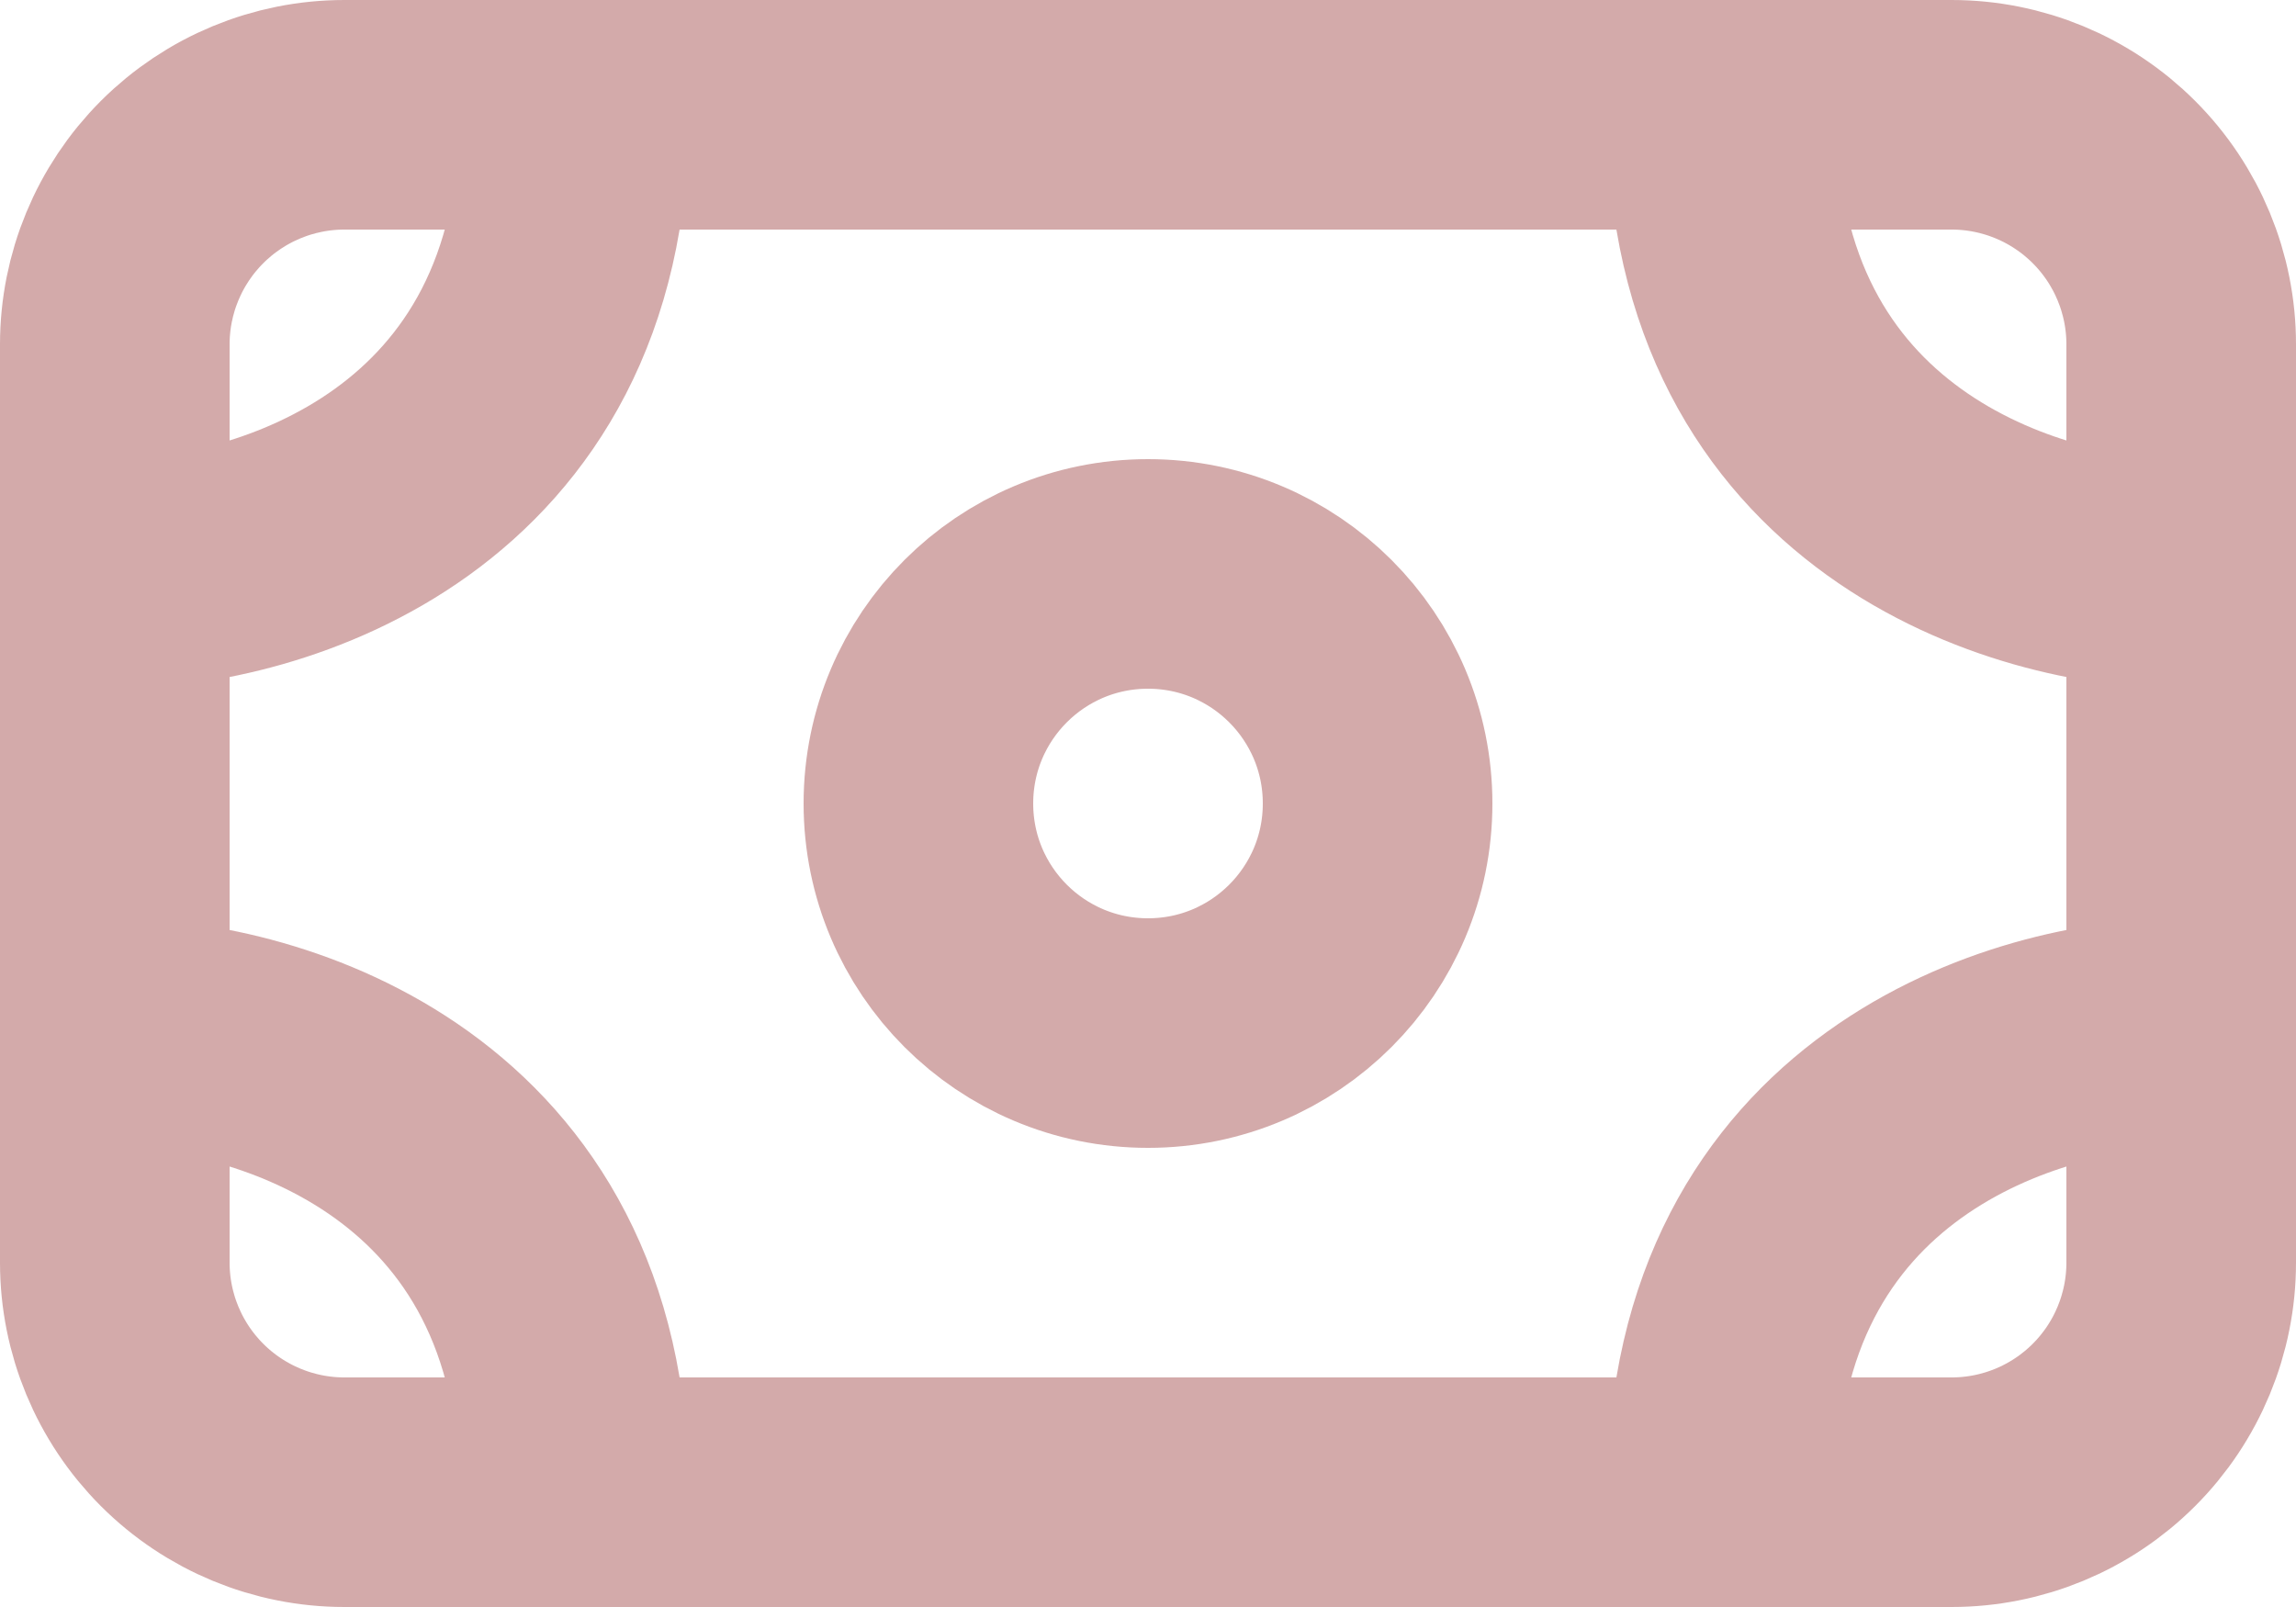
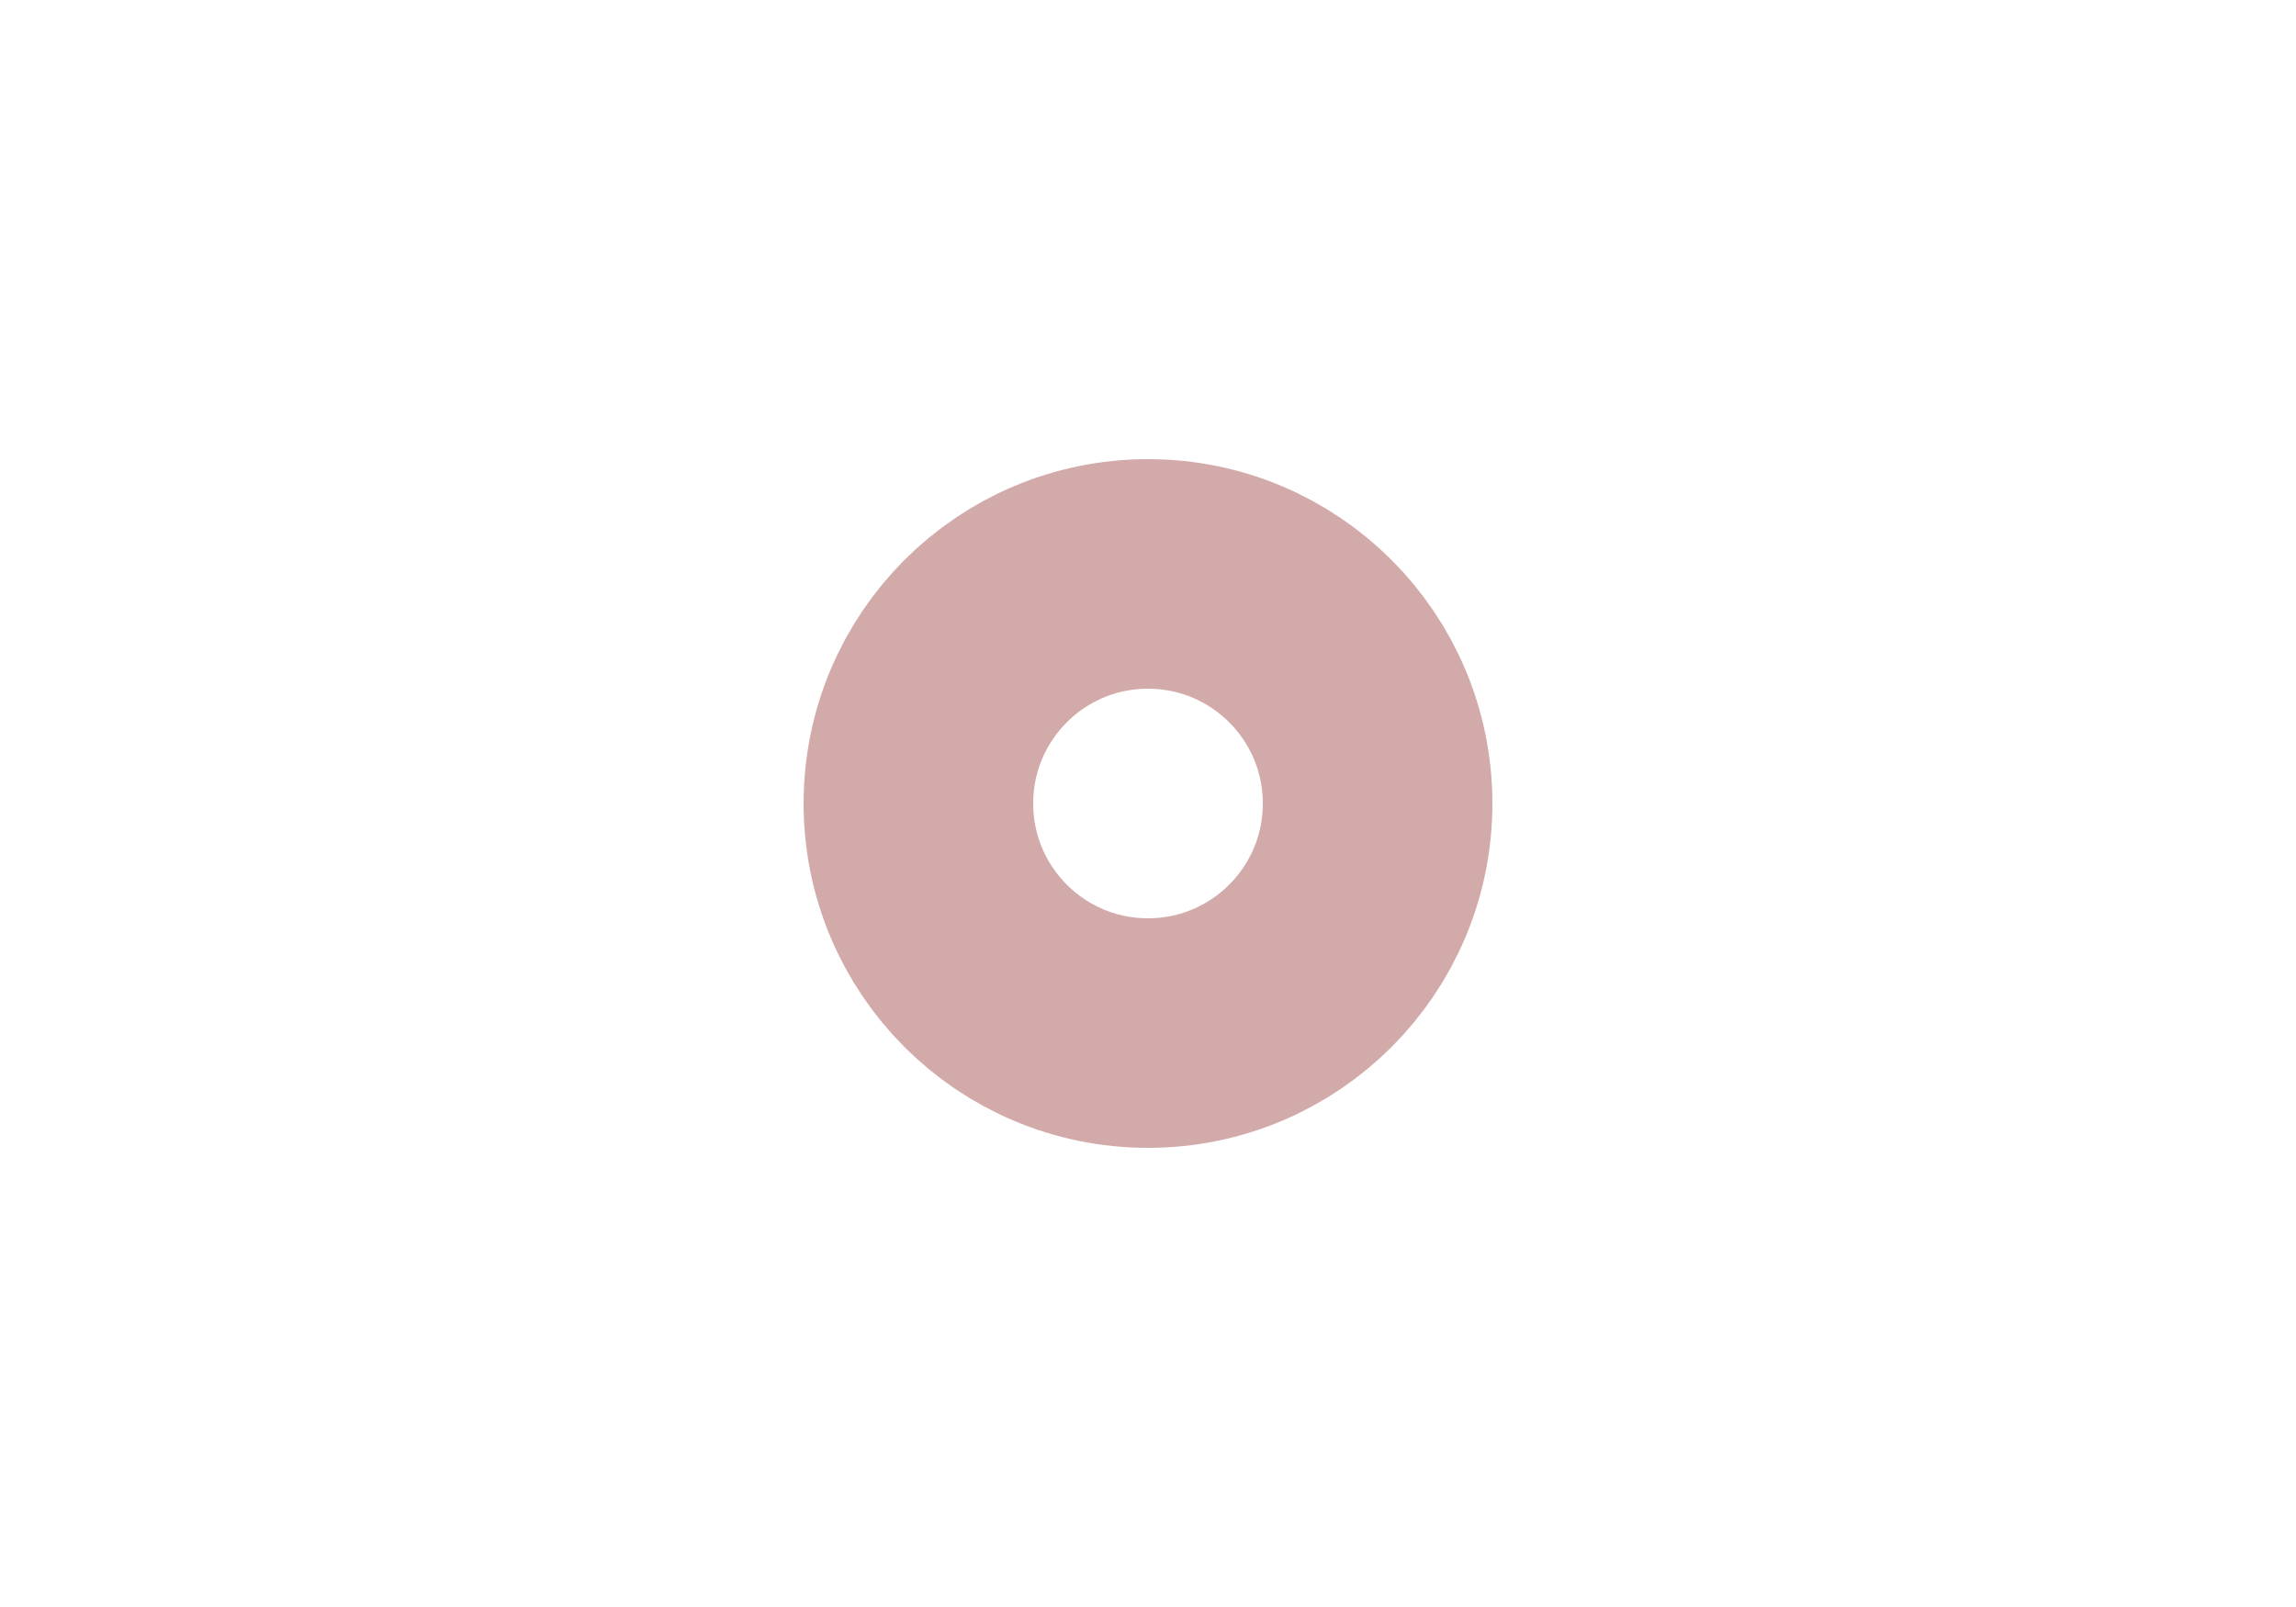
<svg xmlns="http://www.w3.org/2000/svg" width="20" height="14" viewBox="0 0 20 14" fill="none">
-   <path d="M1 5V3C1 2.47 1.211 1.961 1.586 1.586C1.961 1.211 2.47 1 3 1H5M1 5C2.333 5 5 4.2 5 1M1 5V9M5 1H15M1 9V11C1 11.53 1.211 12.039 1.586 12.414C1.961 12.789 2.47 13 3 13H5M1 9C2.333 9 5 9.8 5 13M19 5V3C19 2.47 18.789 1.961 18.414 1.586C18.039 1.211 17.53 1 17 1H15M19 5C17.667 5 15 4.2 15 1M19 5V9M19 9V11C19 11.53 18.789 12.039 18.414 12.414C18.039 12.789 17.53 13 17 13H15M19 9C17.667 9 15 9.8 15 13M15 13H5" stroke="#D3AAAA" stroke-width="2" stroke-linecap="round" stroke-linejoin="round" />
  <path d="M10 9C11.105 9 12 8.105 12 7C12 5.895 11.105 5 10 5C8.895 5 8 5.895 8 7C8 8.105 8.895 9 10 9Z" stroke="#D3AAAA" stroke-width="2" stroke-linecap="round" stroke-linejoin="round" />
</svg>